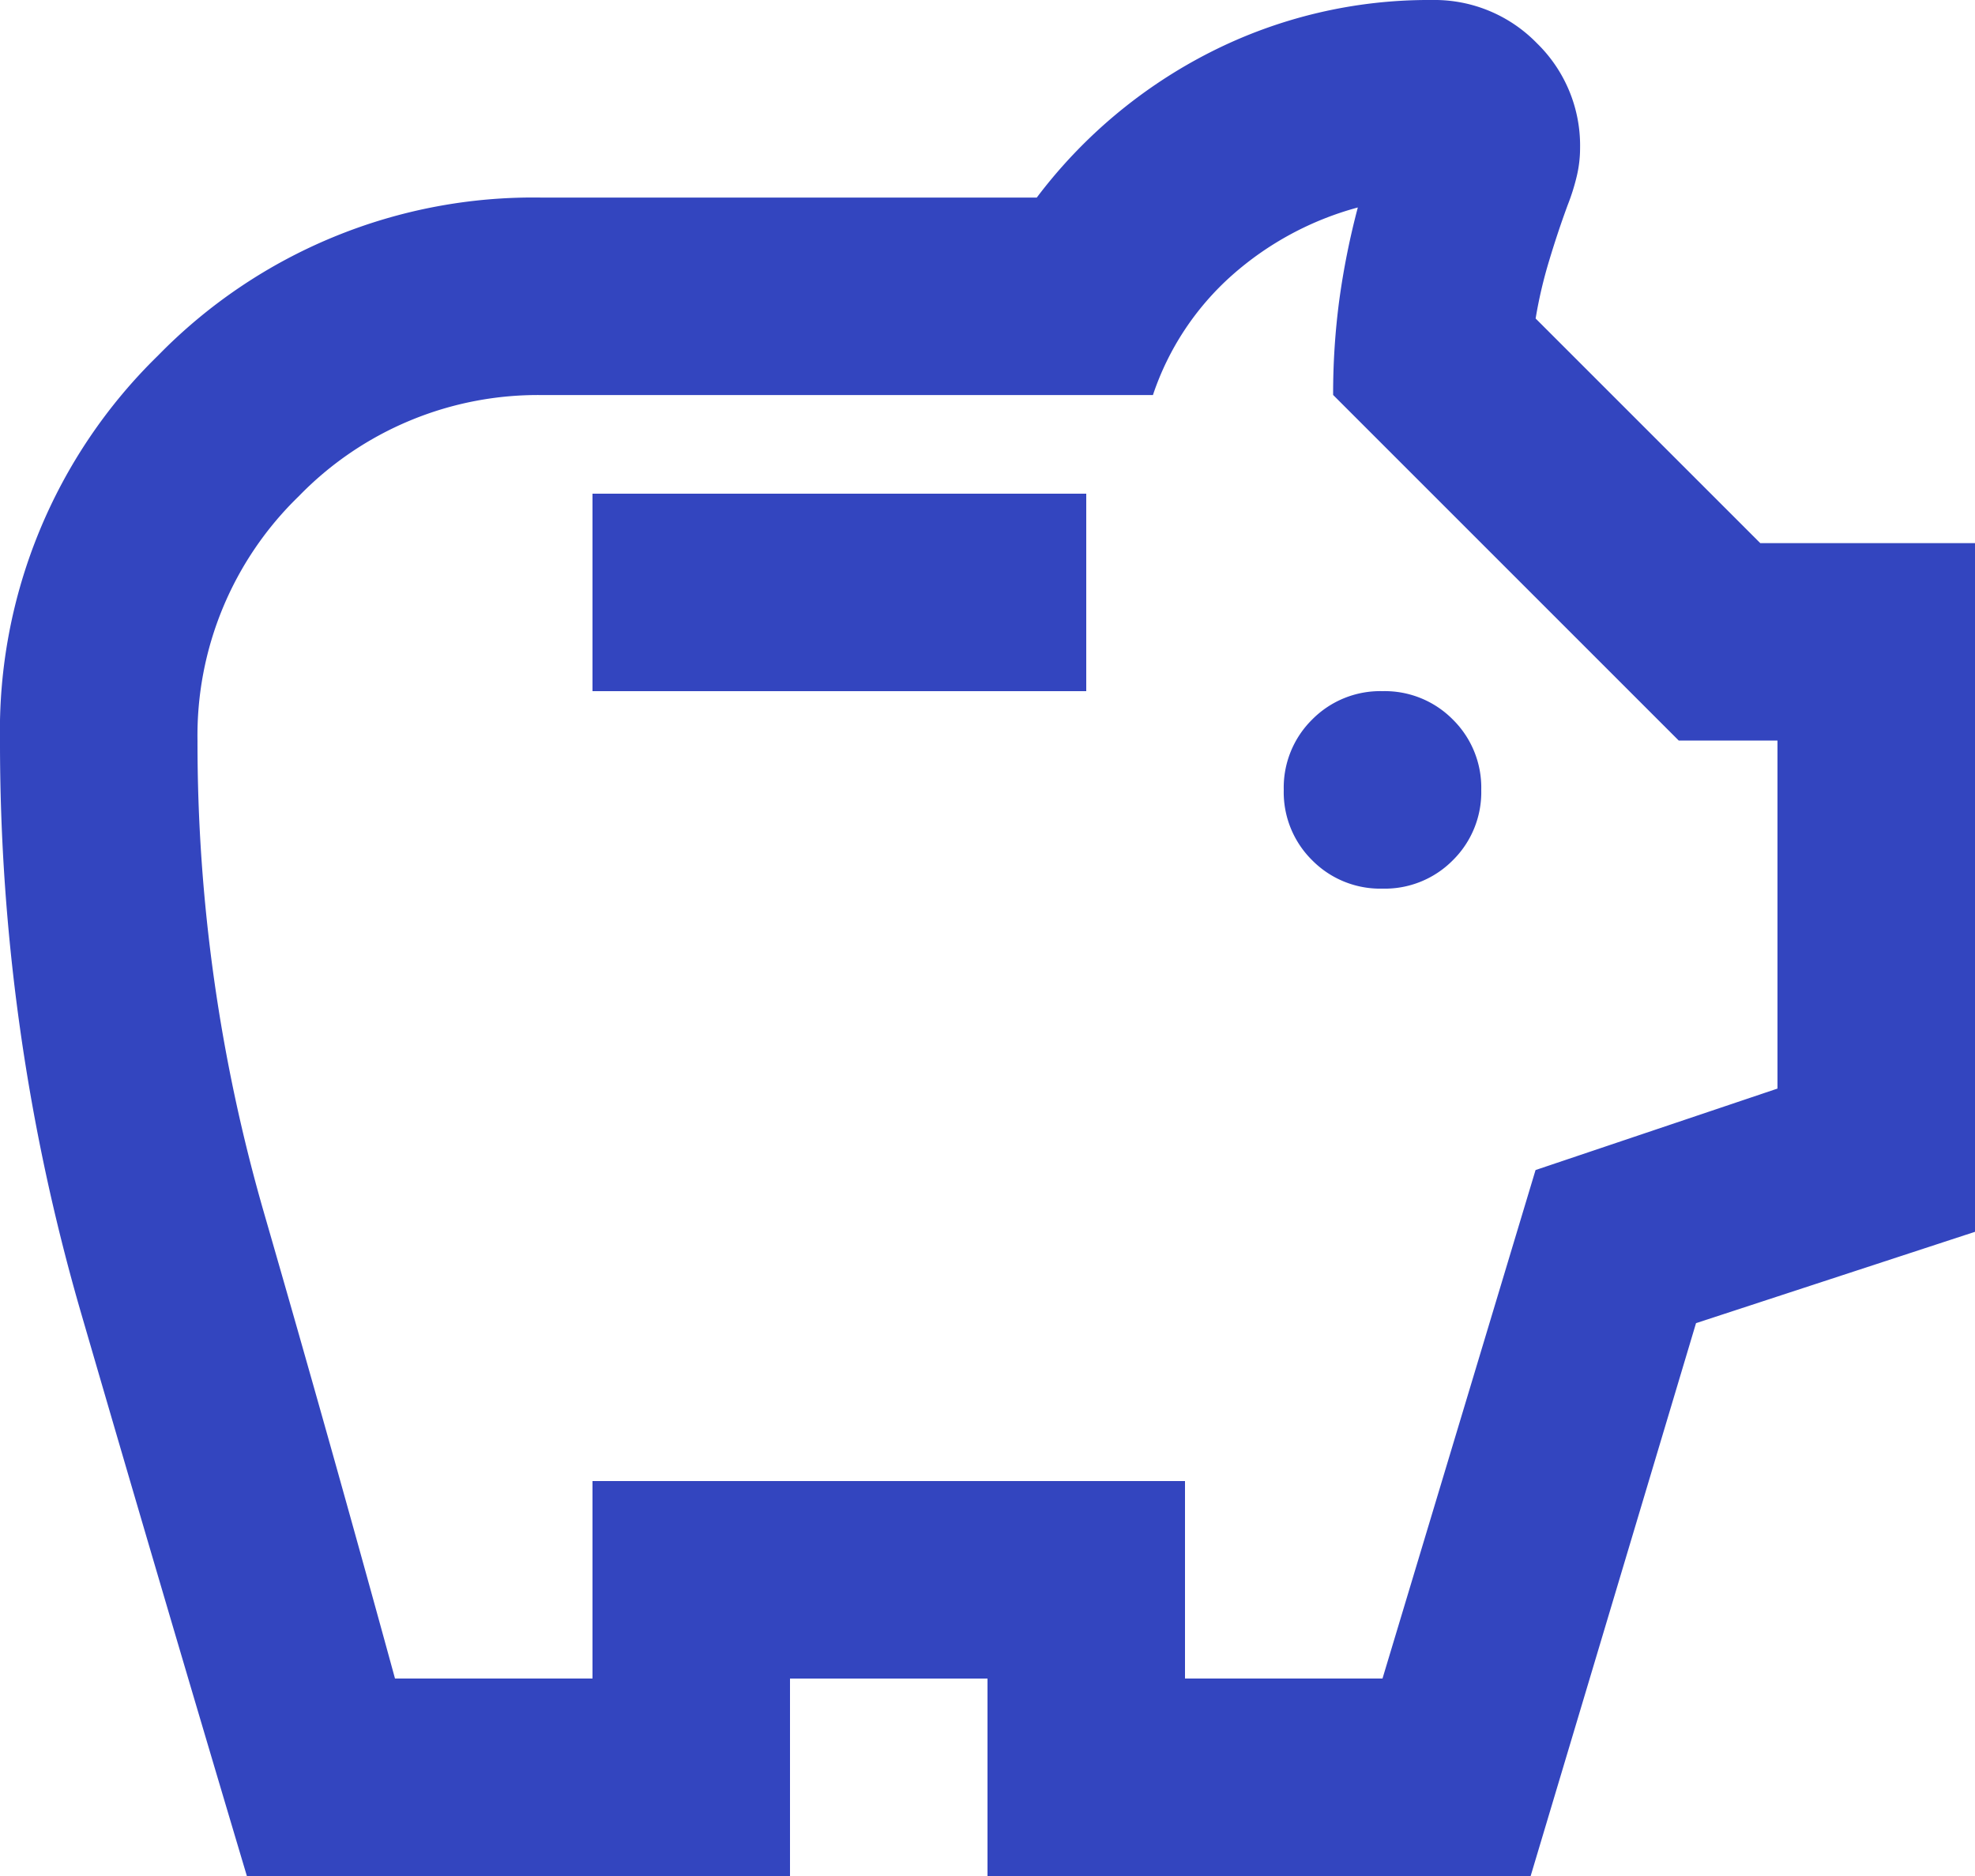
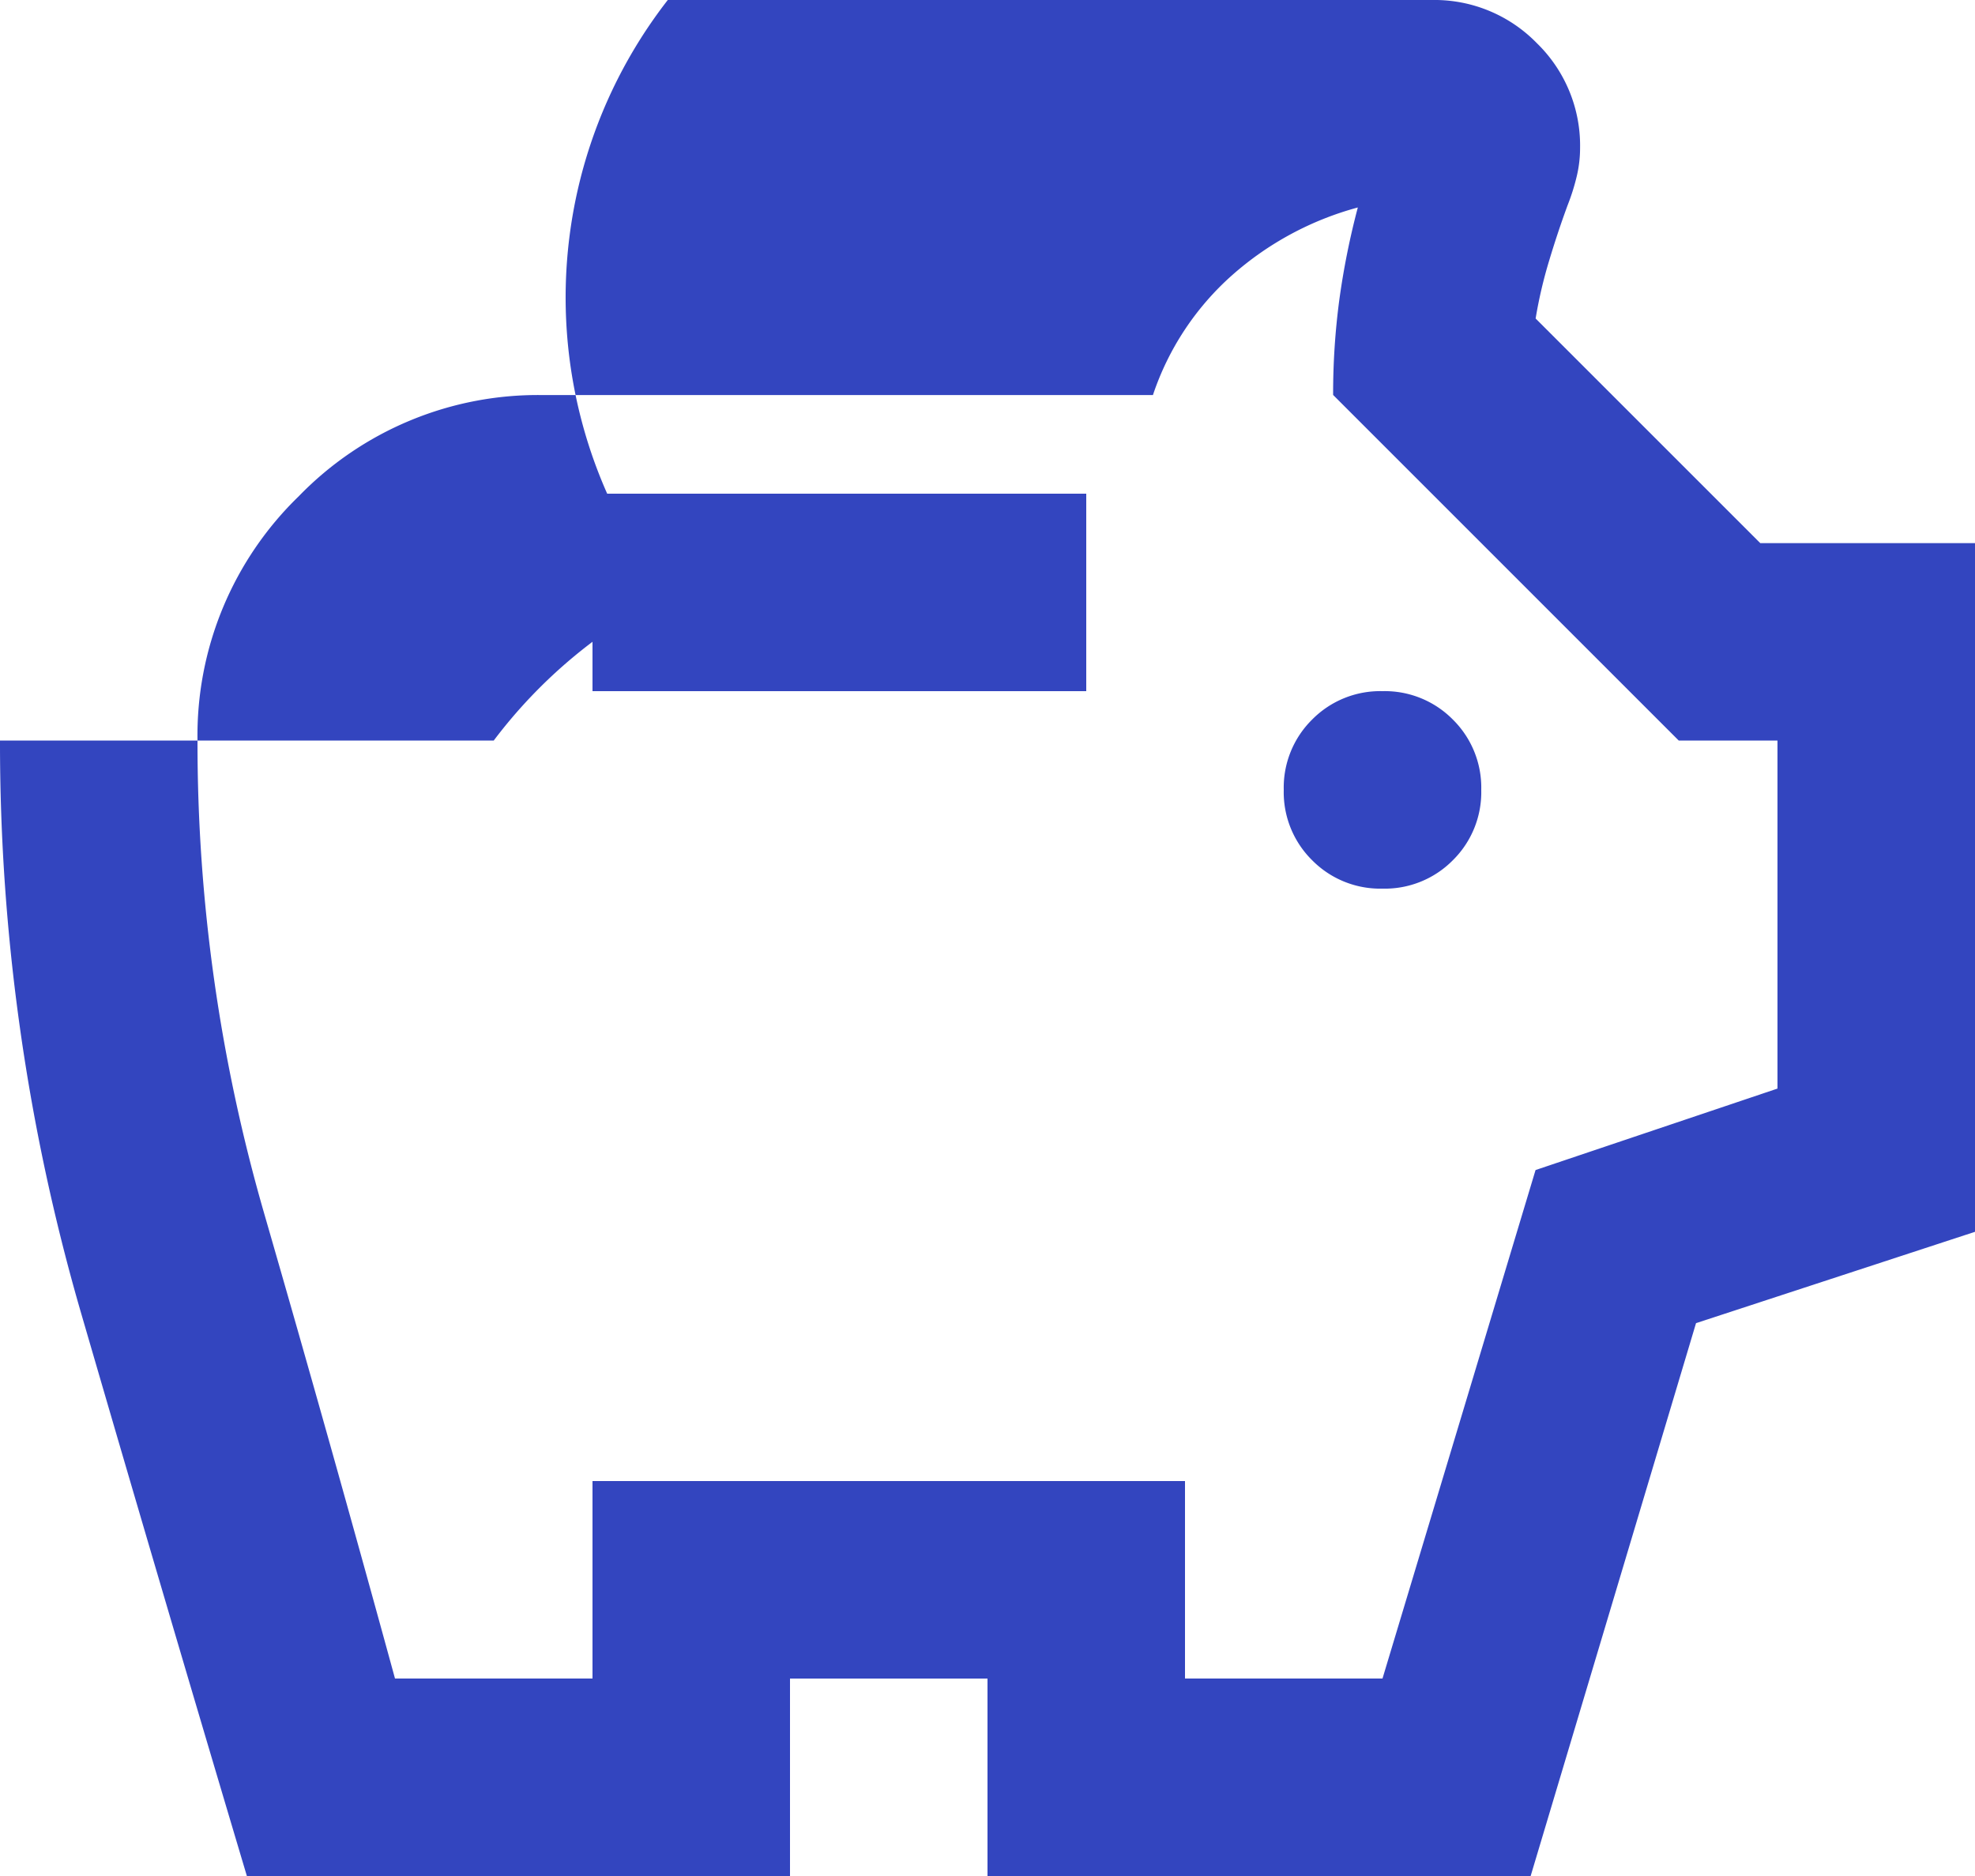
<svg xmlns="http://www.w3.org/2000/svg" width="79" height="75.05" viewBox="0 0 79 75.05">
-   <path id="savings_FILL0_wght400_GRAD0_opsz24" d="M135.3-844.45a3.822,3.822,0,0,0,2.814-1.136,3.822,3.822,0,0,0,1.136-2.814,3.822,3.822,0,0,0-1.136-2.814,3.822,3.822,0,0,0-2.814-1.136,3.822,3.822,0,0,0-2.814,1.136,3.822,3.822,0,0,0-1.136,2.814,3.822,3.822,0,0,0,1.136,2.814A3.822,3.822,0,0,0,135.3-844.45Zm-31.6-7.9h19.75v-7.9H103.7Zm-13.825,47.4q-3.357-11.258-6.616-22.466A81.822,81.822,0,0,1,80-850.375a20.963,20.963,0,0,1,6.32-15.4,20.963,20.963,0,0,1,15.4-6.32h19.75a20.074,20.074,0,0,1,6.962-5.826A19.3,19.3,0,0,1,137.275-880a5.714,5.714,0,0,1,4.2,1.728,5.714,5.714,0,0,1,1.728,4.2,4.868,4.868,0,0,1-.148,1.185,8.441,8.441,0,0,1-.346,1.086q-.4,1.086-.741,2.222a18.284,18.284,0,0,0-.543,2.321l8.986,8.986H159v27.551l-11.159,3.654-6.616,22.12H119.5v-7.9h-7.9v7.9Zm5.925-7.9h7.9v-7.9h23.7v7.9h7.9l6.122-20.342,9.677-3.259v-13.924h-3.95L133.325-864.2a28.376,28.376,0,0,1,.247-3.8,30.71,30.71,0,0,1,.741-3.7,12.494,12.494,0,0,0-5.036,2.716,11.119,11.119,0,0,0-3.16,4.789H101.725a13.321,13.321,0,0,0-9.776,4.049,13.321,13.321,0,0,0-4.049,9.776,67.824,67.824,0,0,0,2.666,18.911Q93.232-822.231,95.8-812.85ZM119.5-842.278Z" transform="translate(-80 880)" fill="#3345bf" />
+   <path id="savings_FILL0_wght400_GRAD0_opsz24" d="M135.3-844.45a3.822,3.822,0,0,0,2.814-1.136,3.822,3.822,0,0,0,1.136-2.814,3.822,3.822,0,0,0-1.136-2.814,3.822,3.822,0,0,0-2.814-1.136,3.822,3.822,0,0,0-2.814,1.136,3.822,3.822,0,0,0-1.136,2.814,3.822,3.822,0,0,0,1.136,2.814A3.822,3.822,0,0,0,135.3-844.45Zm-31.6-7.9h19.75v-7.9H103.7Zm-13.825,47.4q-3.357-11.258-6.616-22.466A81.822,81.822,0,0,1,80-850.375h19.75a20.074,20.074,0,0,1,6.962-5.826A19.3,19.3,0,0,1,137.275-880a5.714,5.714,0,0,1,4.2,1.728,5.714,5.714,0,0,1,1.728,4.2,4.868,4.868,0,0,1-.148,1.185,8.441,8.441,0,0,1-.346,1.086q-.4,1.086-.741,2.222a18.284,18.284,0,0,0-.543,2.321l8.986,8.986H159v27.551l-11.159,3.654-6.616,22.12H119.5v-7.9h-7.9v7.9Zm5.925-7.9h7.9v-7.9h23.7v7.9h7.9l6.122-20.342,9.677-3.259v-13.924h-3.95L133.325-864.2a28.376,28.376,0,0,1,.247-3.8,30.71,30.71,0,0,1,.741-3.7,12.494,12.494,0,0,0-5.036,2.716,11.119,11.119,0,0,0-3.16,4.789H101.725a13.321,13.321,0,0,0-9.776,4.049,13.321,13.321,0,0,0-4.049,9.776,67.824,67.824,0,0,0,2.666,18.911Q93.232-822.231,95.8-812.85ZM119.5-842.278Z" transform="translate(-80 880)" fill="#3345bf" />
</svg>